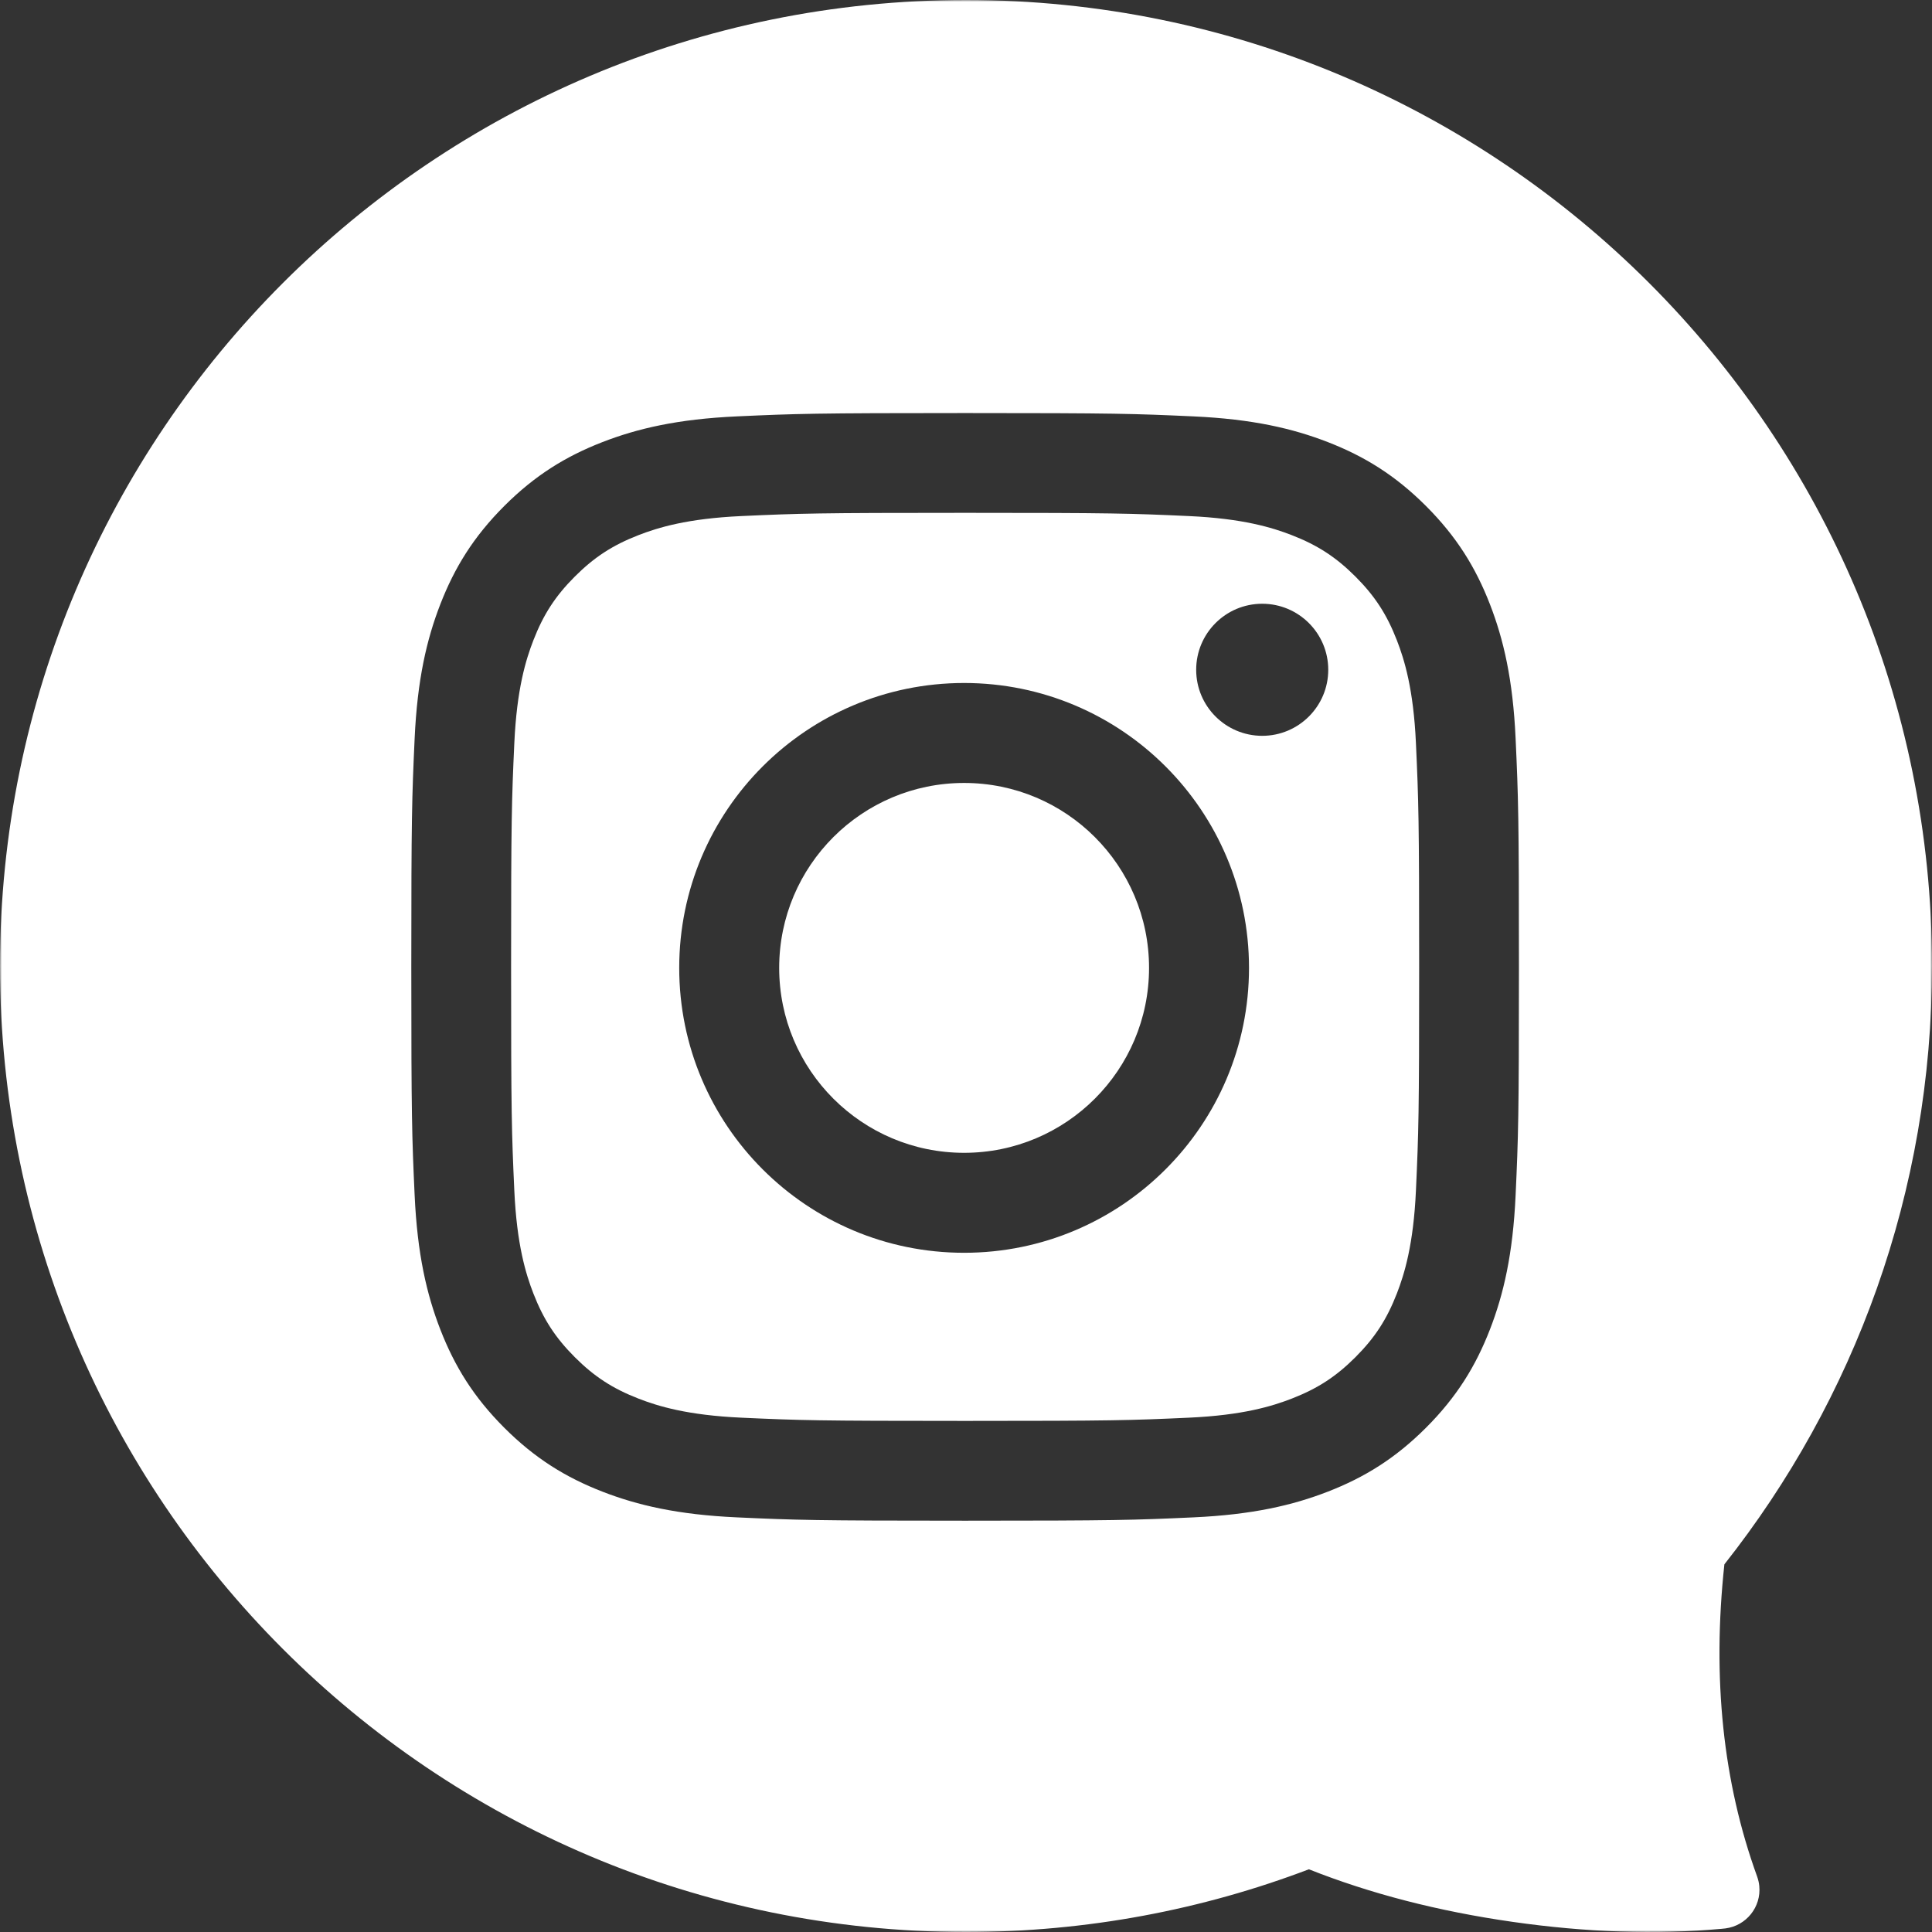
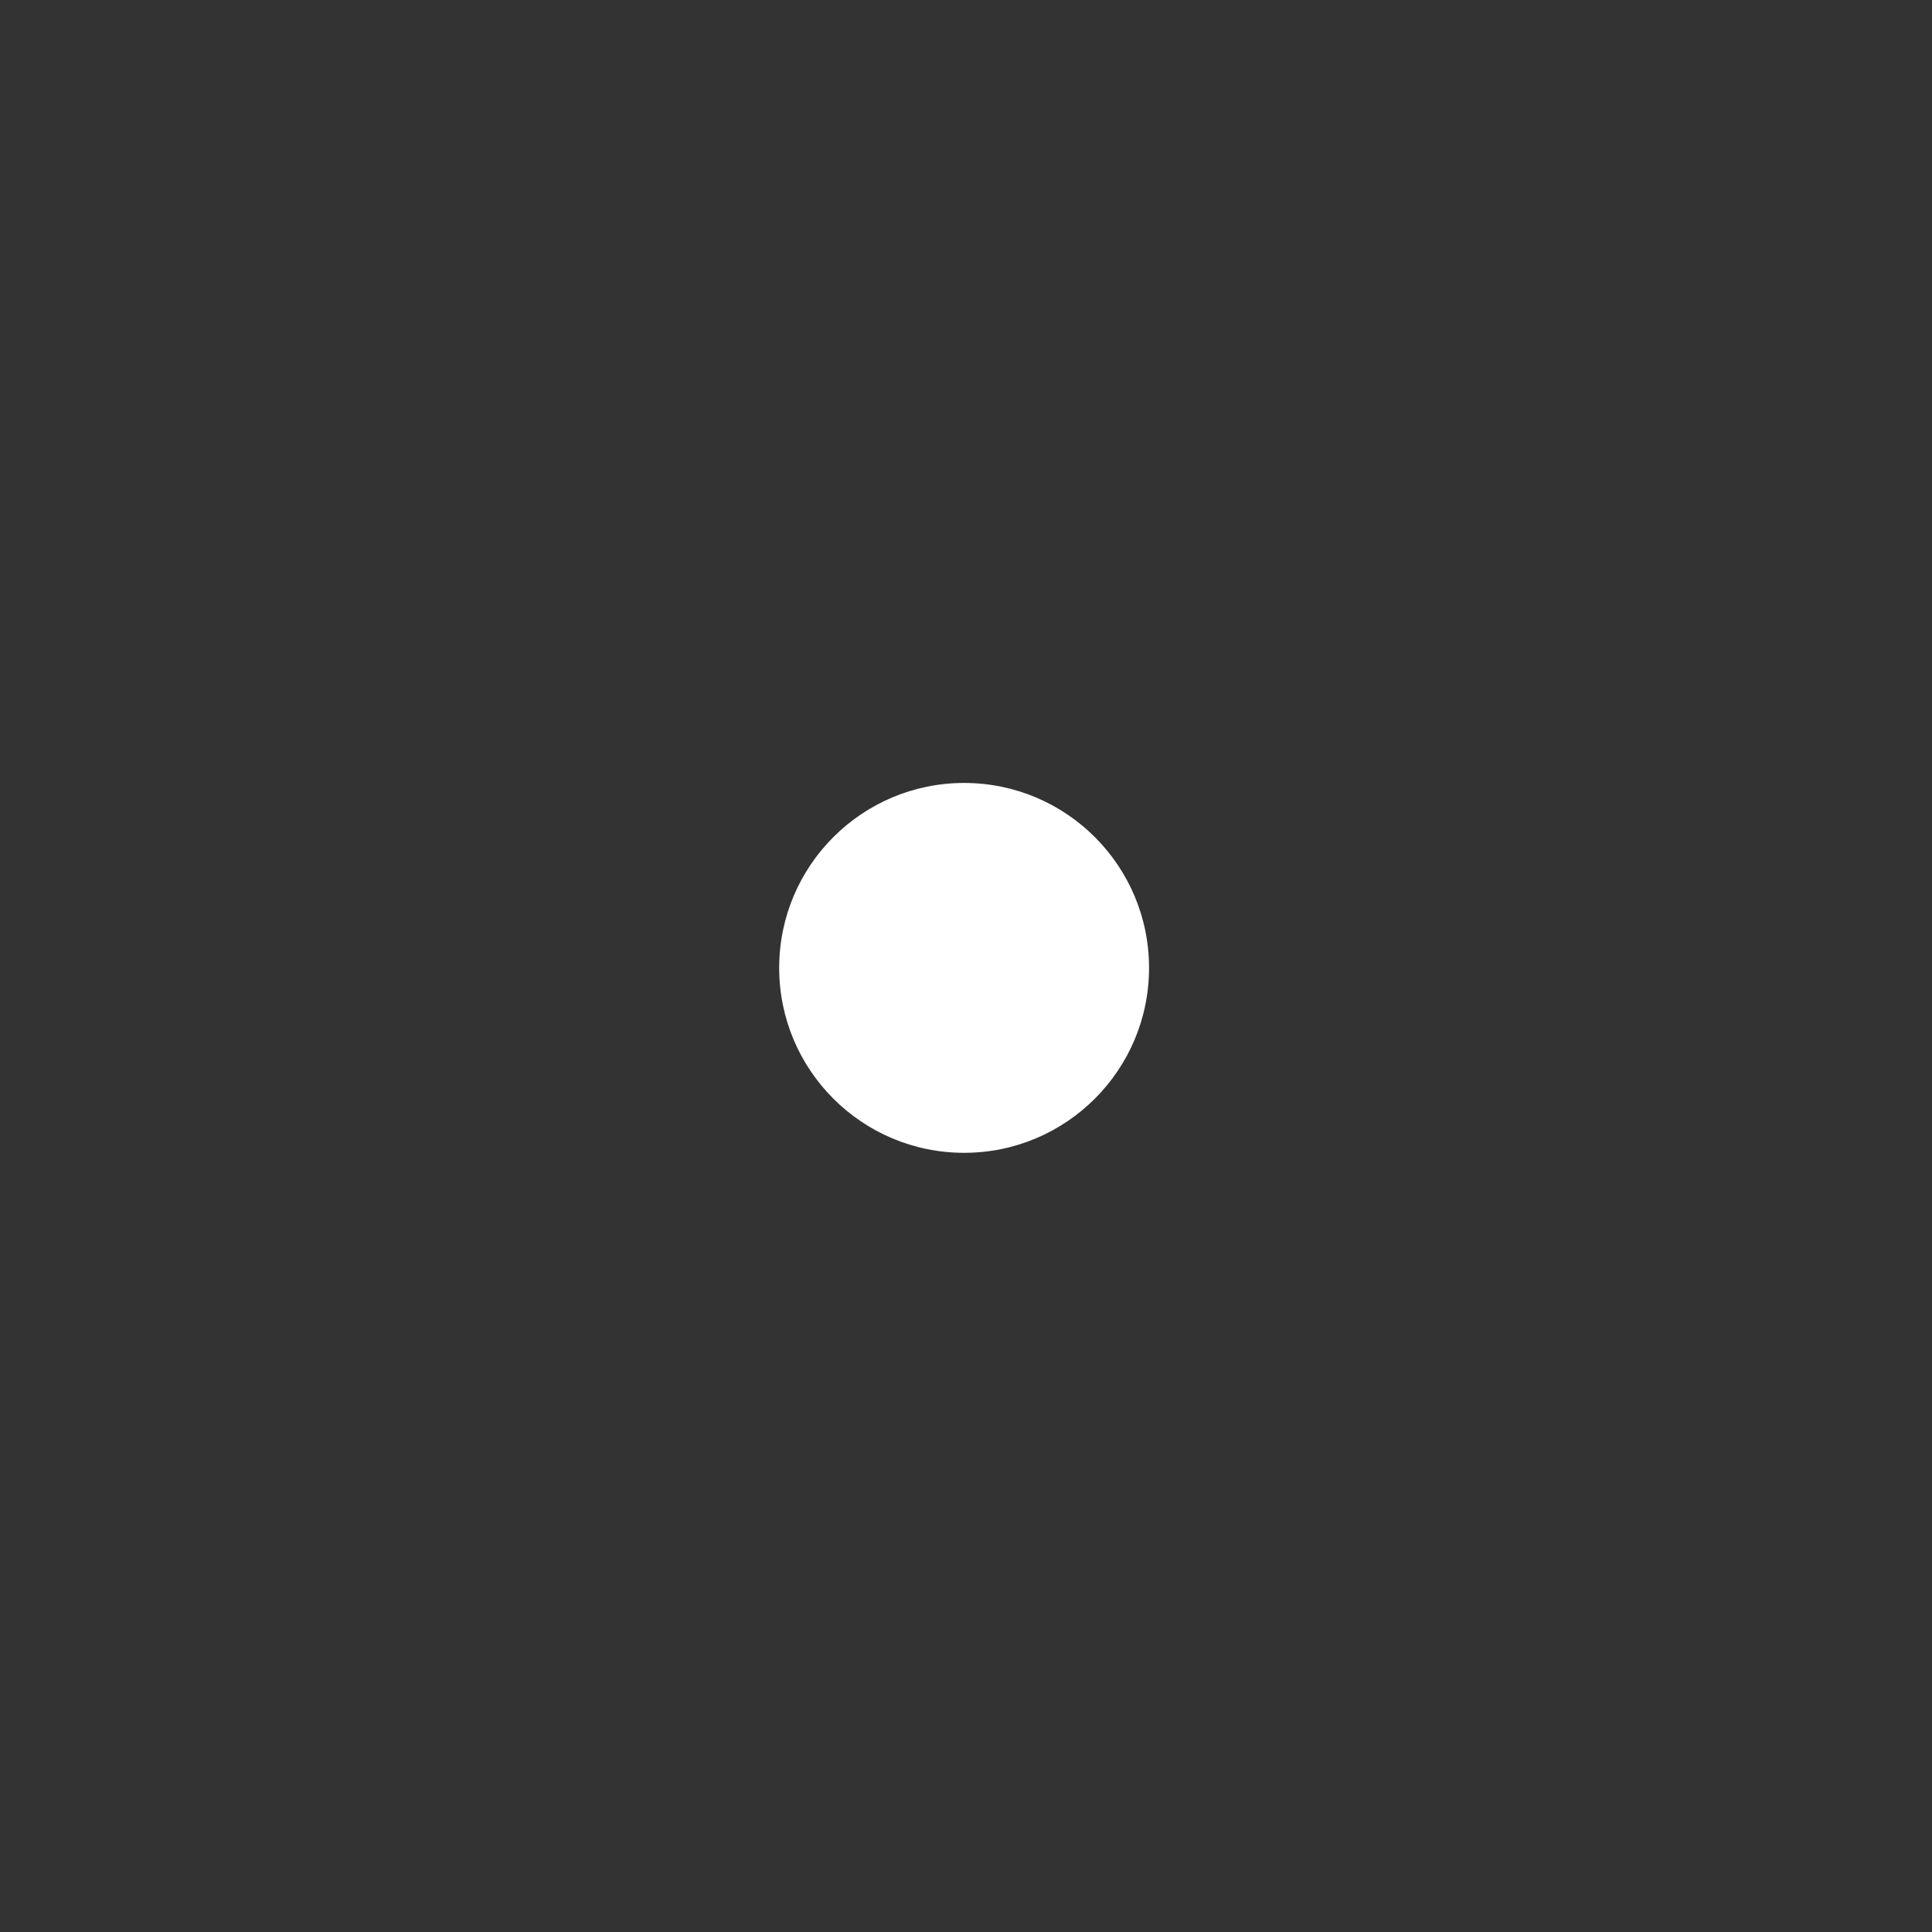
<svg xmlns="http://www.w3.org/2000/svg" xmlns:xlink="http://www.w3.org/1999/xlink" width="512" height="512" viewBox="0 0 512 512">
  <rect x="0" y="0" width="512" height="512" fill="#333333" stroke="none" />
  <title>instagram</title>
  <defs>
-     <path id="a" d="M0 0h512v512H0z" />
-   </defs>
+     </defs>
  <g fill="none" fill-rule="evenodd">
-     <path d="M334.5 195c-9.664 0-17.5-7.836-17.5-17.5 0-9.665 7.836-17.5 17.5-17.5 9.665 0 17.5 7.835 17.5 17.5 0 9.664-7.835 17.5-17.5 17.5m-79 137c-41.697 0-75.5-33.802-75.5-75.5 0-41.697 33.803-75.5 75.5-75.5s75.5 33.803 75.5 75.5c0 41.698-33.803 75.5-75.5 75.5m114.683-162.328c-2.662-6.852-5.842-11.74-10.98-16.876-5.135-5.136-10.023-8.317-16.875-10.98-5.172-2.008-12.943-4.4-27.253-5.053-15.477-.706-20.118-.855-59.306-.855-39.189 0-43.831.149-59.308.855-14.308.653-22.081 3.045-27.252 5.053-6.851 2.663-11.74 5.844-16.876 10.98-5.135 5.136-8.315 10.024-10.978 16.876-2.01 5.171-4.401 12.943-5.055 27.252-.705 15.477-.855 20.118-.855 59.307 0 39.19.15 43.831.855 59.307.654 14.31 3.045 22.082 5.055 27.254 2.663 6.85 5.843 11.739 10.978 16.876 5.136 5.135 10.025 8.315 16.876 10.978 5.171 2.009 12.944 4.402 27.252 5.053 15.475.707 20.115.856 59.308.856 39.192 0 43.832-.149 59.306-.856 14.31-.651 22.081-3.044 27.253-5.053 6.852-2.663 11.74-5.843 16.875-10.978 5.138-5.137 8.318-10.026 10.98-16.876 2.008-5.172 4.401-12.944 5.053-27.254.706-15.476.856-20.117.856-59.307 0-39.189-.15-43.83-.856-59.307-.652-14.309-3.045-22.081-5.053-27.252" fill="#FFF" />
    <mask id="b" fill="#fff">
      <use xlink:href="#a" />
    </mask>
-     <path d="M401.653 316.743c-.712 15.622-3.193 26.291-6.822 35.627-3.75 9.651-8.769 17.837-16.929 25.996-8.159 8.16-16.344 13.178-25.995 16.93-9.335 3.627-20.005 6.107-35.626 6.821-15.654.714-20.652.883-60.513.883-39.86 0-44.858-.169-60.512-.883-15.623-.714-26.29-3.194-35.626-6.822-9.652-3.75-17.837-8.77-25.996-16.929-8.159-8.159-13.178-16.345-16.928-25.996-3.63-9.336-6.11-20.005-6.823-35.627-.714-15.653-.883-20.65-.883-60.512 0-39.86.17-44.857.883-60.51.713-15.624 3.193-26.292 6.823-35.628 3.75-9.652 8.77-17.837 16.928-25.996 8.16-8.16 16.344-13.178 25.996-16.929 9.335-3.627 20.003-6.109 35.626-6.82 15.654-.717 20.652-.885 60.512-.885 39.861 0 44.86.168 60.513.884 15.621.712 26.291 3.194 35.626 6.821 9.651 3.751 17.836 8.77 25.995 16.93 8.16 8.158 13.178 16.343 16.93 25.995 3.628 9.336 6.11 20.004 6.821 35.627.715 15.654.883 20.651.883 60.511 0 39.861-.168 44.86-.883 60.512m63.981 180.482c-9.02-24.889-11.92-52.458-8.653-82.66 34.45-43.606 55.02-98.683 55.02-158.565C512 114.593 397.375 0 256 0 114.623 0 0 114.624 0 256c0 141.377 114.623 256 256 256 32.002 0 62.626-5.89 90.868-16.619 16.275 6.457 34.244 11.108 53.965 13.93 19.61 2.807 38.043 3.406 55.405 1.846l.01-.003c.337-.04.71-.063 1.015-.104 5.518-.715 9.503-5.66 8.968-11.225-.076-.874-.3-1.77-.598-2.6" fill="#FFF" mask="url(#b)" />
    <path d="M255.5 207.491c-27.067 0-49.009 21.941-49.009 49.01 0 27.066 21.942 49.008 49.009 49.008s49.01-21.942 49.01-49.009c0-27.068-21.943-49.009-49.01-49.009" fill="#FFF" />
  </g>
</svg>